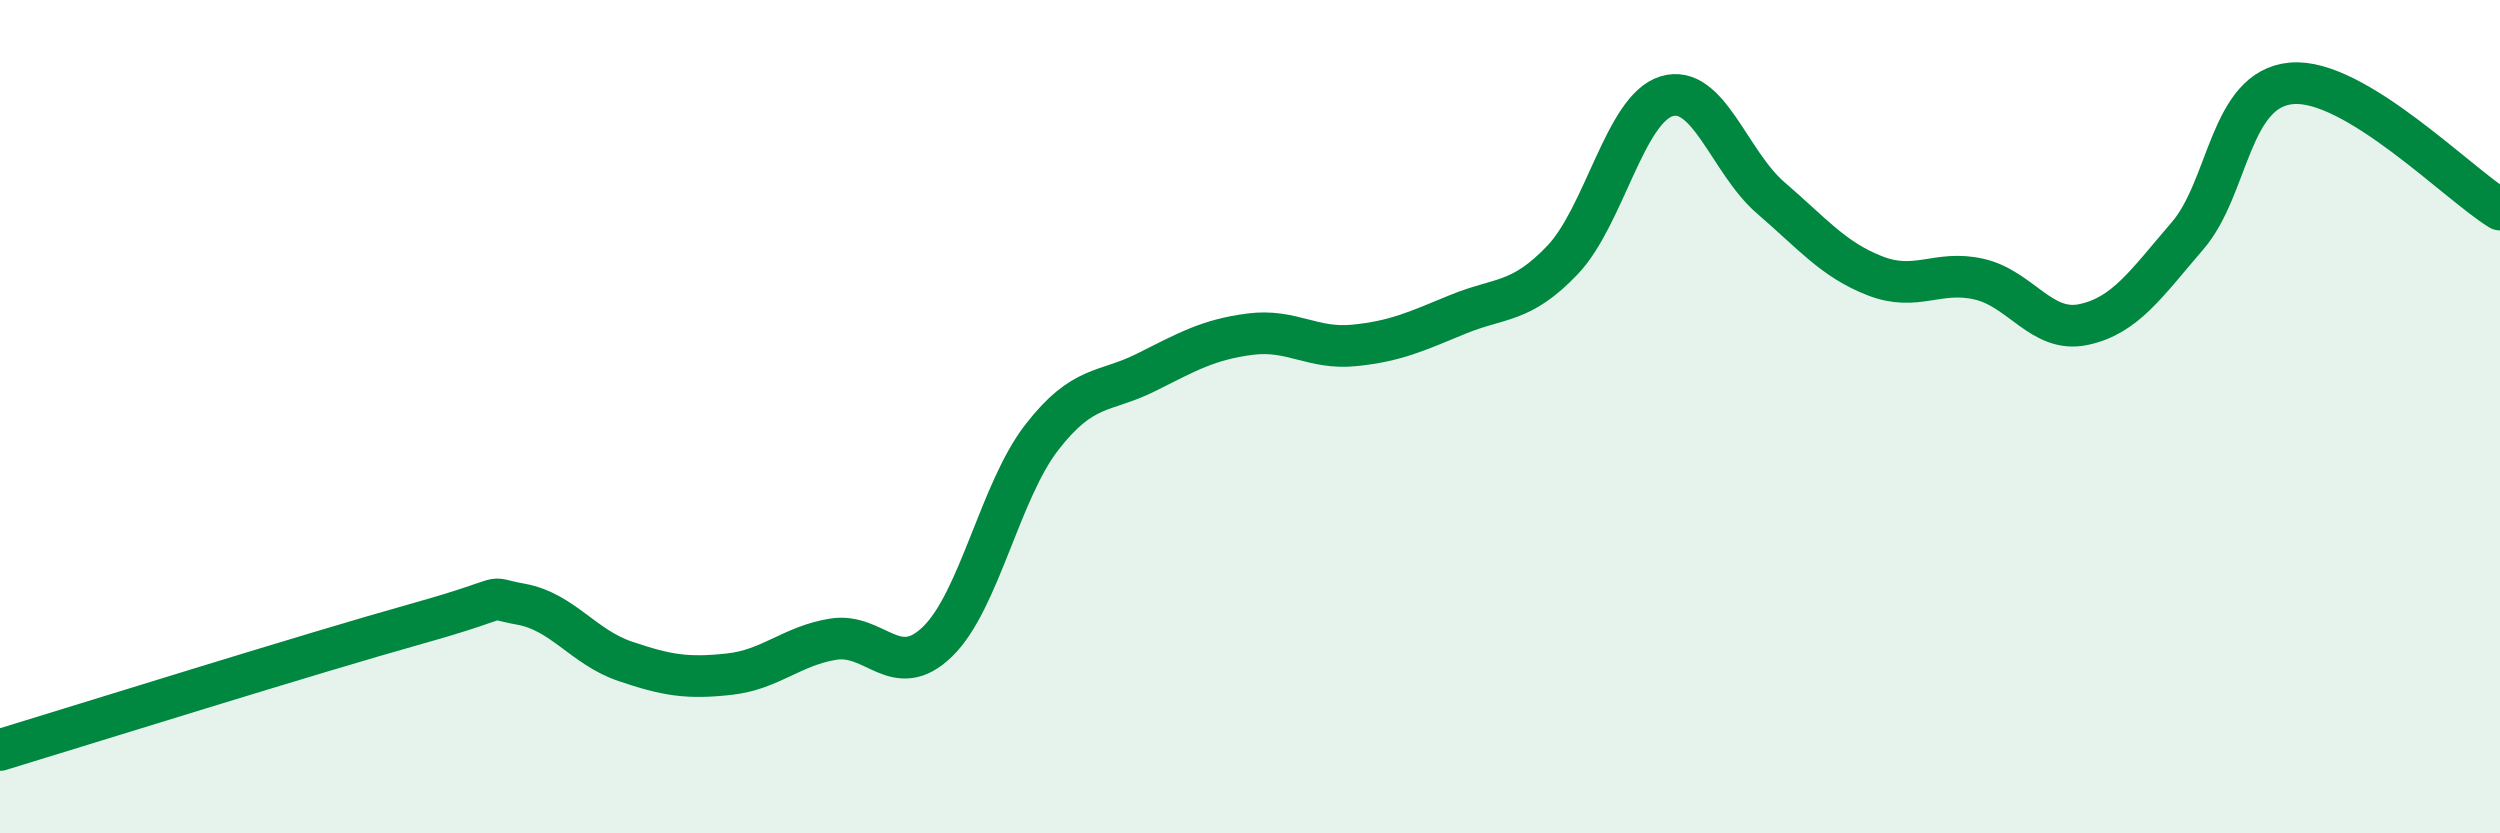
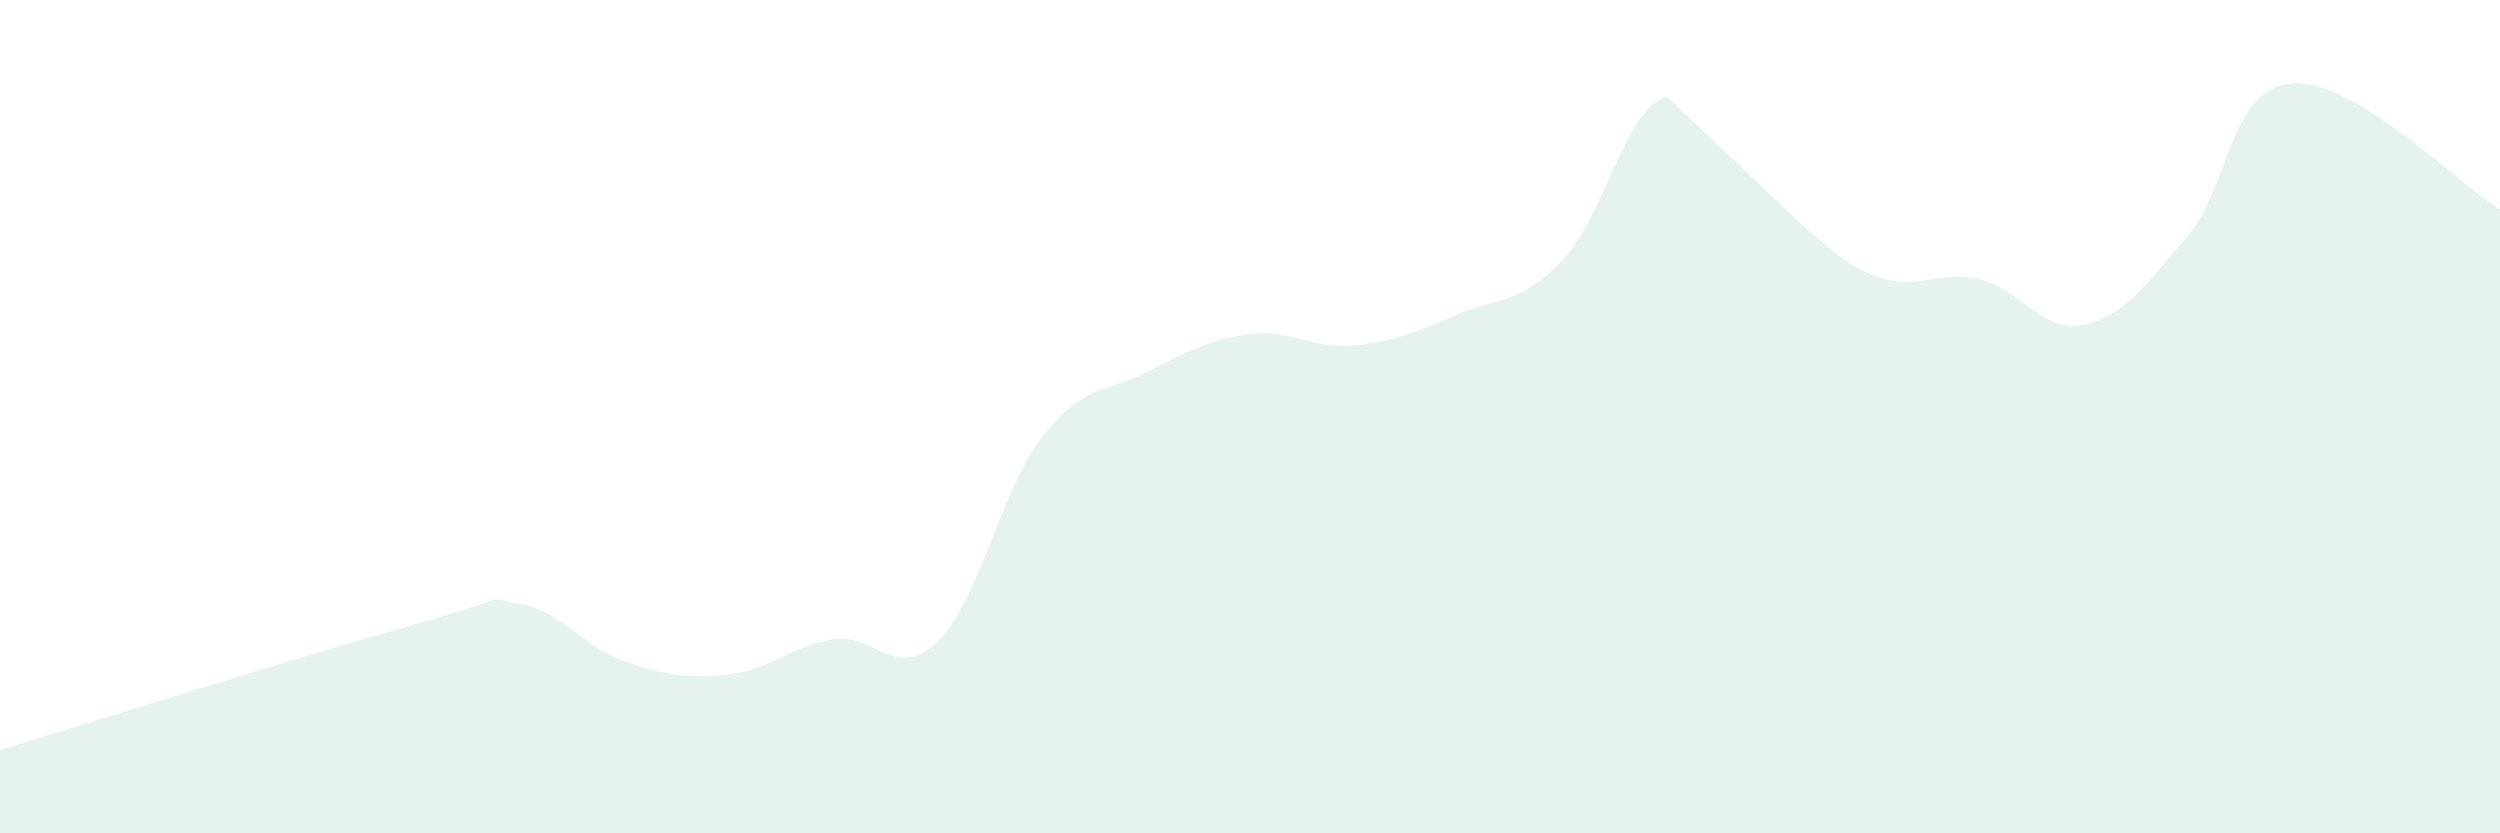
<svg xmlns="http://www.w3.org/2000/svg" width="60" height="20" viewBox="0 0 60 20">
-   <path d="M 0,18 C 2,17.39 7.5,15.67 10,14.97 C 12.5,14.27 11.5,14.32 12.5,14.5 C 13.5,14.68 14,15.53 15,15.87 C 16,16.21 16.5,16.29 17.5,16.18 C 18.5,16.07 19,15.5 20,15.34 C 21,15.18 21.5,16.37 22.5,15.4 C 23.5,14.43 24,11.79 25,10.5 C 26,9.21 26.5,9.44 27.5,8.94 C 28.5,8.44 29,8.15 30,8.02 C 31,7.89 31.5,8.39 32.5,8.29 C 33.5,8.19 34,7.95 35,7.54 C 36,7.13 36.5,7.29 37.5,6.24 C 38.5,5.19 39,2.61 40,2.31 C 41,2.01 41.5,3.89 42.5,4.75 C 43.5,5.61 44,6.23 45,6.62 C 46,7.01 46.5,6.47 47.5,6.7 C 48.5,6.93 49,8 50,7.79 C 51,7.58 51.5,6.82 52.5,5.66 C 53.5,4.5 53.5,2.13 55,2 C 56.5,1.87 59,4.42 60,5.03L60 20L0 20Z" fill="#008740" opacity="0.1" stroke-linecap="round" stroke-linejoin="round" />
-   <path d="M 0,18 C 2,17.39 7.5,15.67 10,14.97 C 12.5,14.27 11.5,14.32 12.5,14.5 C 13.5,14.68 14,15.53 15,15.87 C 16,16.21 16.5,16.29 17.5,16.18 C 18.5,16.07 19,15.5 20,15.34 C 21,15.18 21.5,16.37 22.5,15.4 C 23.5,14.43 24,11.79 25,10.5 C 26,9.21 26.5,9.44 27.5,8.94 C 28.5,8.44 29,8.15 30,8.02 C 31,7.89 31.5,8.39 32.5,8.29 C 33.5,8.19 34,7.95 35,7.54 C 36,7.13 36.5,7.29 37.5,6.24 C 38.5,5.19 39,2.61 40,2.31 C 41,2.01 41.5,3.89 42.5,4.75 C 43.5,5.61 44,6.23 45,6.62 C 46,7.01 46.5,6.47 47.5,6.7 C 48.5,6.93 49,8 50,7.79 C 51,7.58 51.5,6.82 52.5,5.66 C 53.5,4.5 53.5,2.13 55,2 C 56.5,1.87 59,4.42 60,5.03" stroke="#008740" stroke-width="1" fill="none" stroke-linecap="round" stroke-linejoin="round" />
+   <path d="M 0,18 C 2,17.39 7.5,15.67 10,14.97 C 12.5,14.27 11.5,14.32 12.5,14.5 C 13.5,14.68 14,15.53 15,15.87 C 16,16.21 16.5,16.29 17.5,16.18 C 18.5,16.07 19,15.5 20,15.34 C 21,15.18 21.5,16.37 22.5,15.4 C 23.5,14.43 24,11.79 25,10.5 C 26,9.21 26.5,9.44 27.5,8.94 C 28.5,8.44 29,8.15 30,8.02 C 31,7.89 31.5,8.39 32.5,8.29 C 33.5,8.19 34,7.95 35,7.54 C 36,7.13 36.5,7.29 37.5,6.24 C 38.5,5.19 39,2.61 40,2.31 C 43.5,5.61 44,6.23 45,6.62 C 46,7.01 46.5,6.47 47.5,6.7 C 48.5,6.93 49,8 50,7.79 C 51,7.58 51.5,6.82 52.5,5.66 C 53.5,4.5 53.5,2.13 55,2 C 56.5,1.87 59,4.42 60,5.03L60 20L0 20Z" fill="#008740" opacity="0.1" stroke-linecap="round" stroke-linejoin="round" />
</svg>